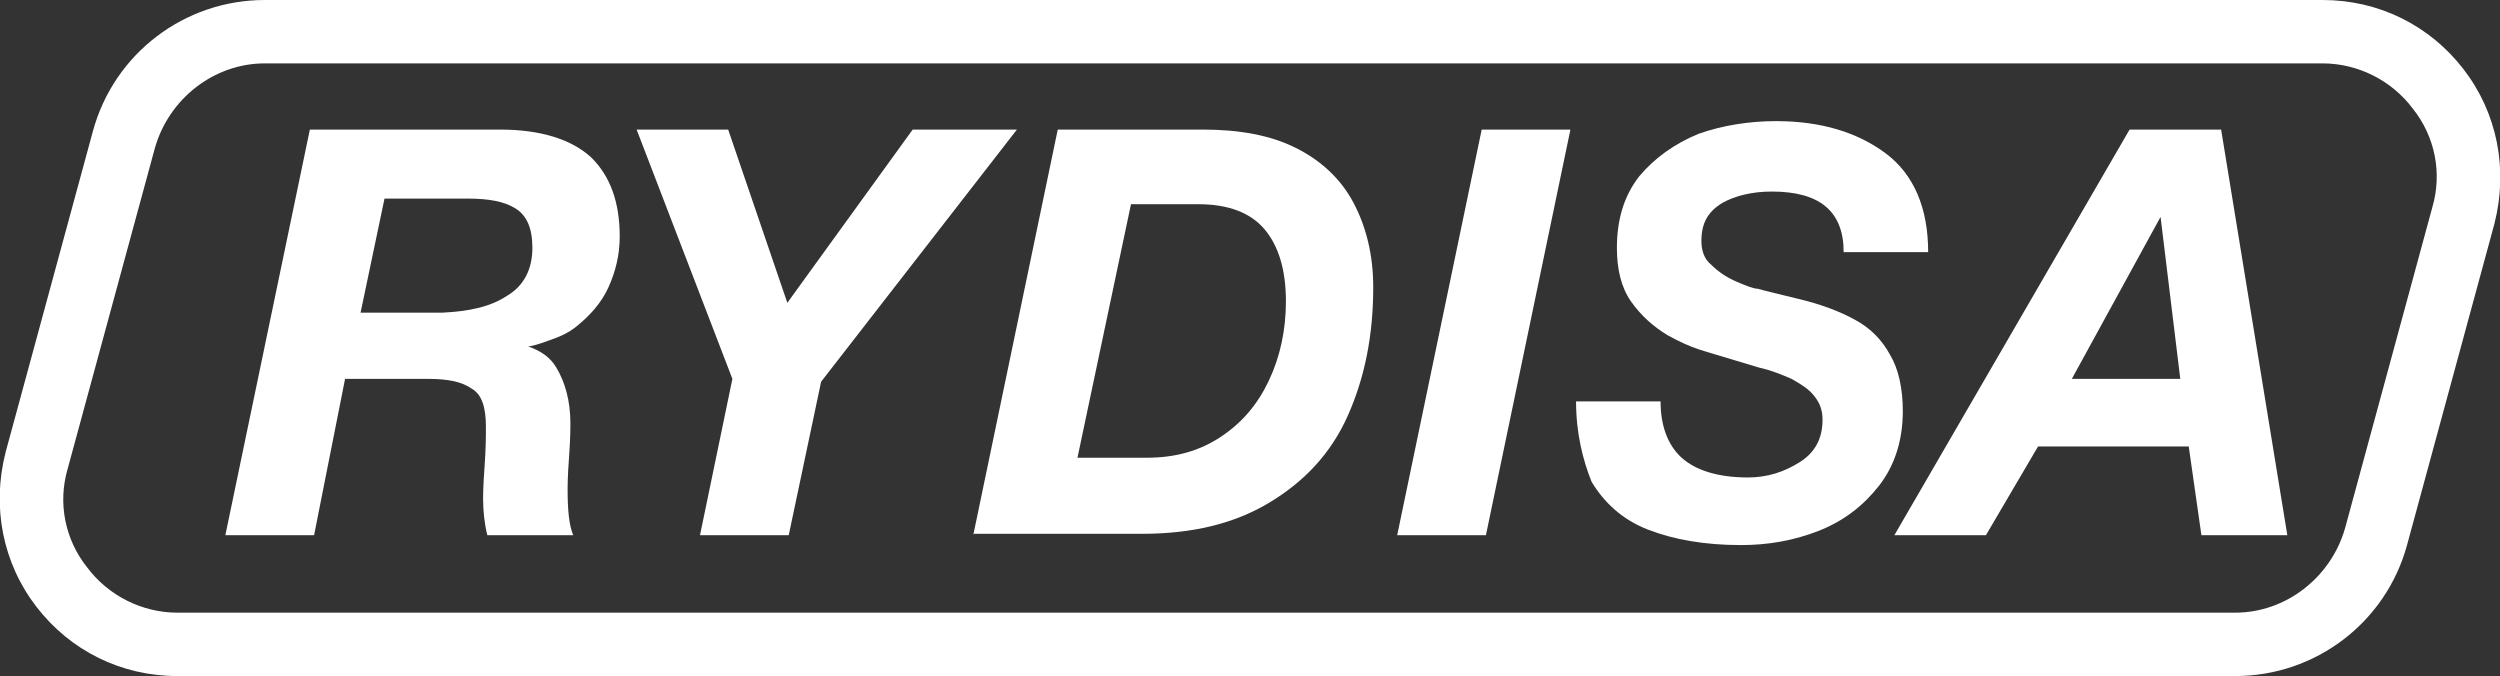
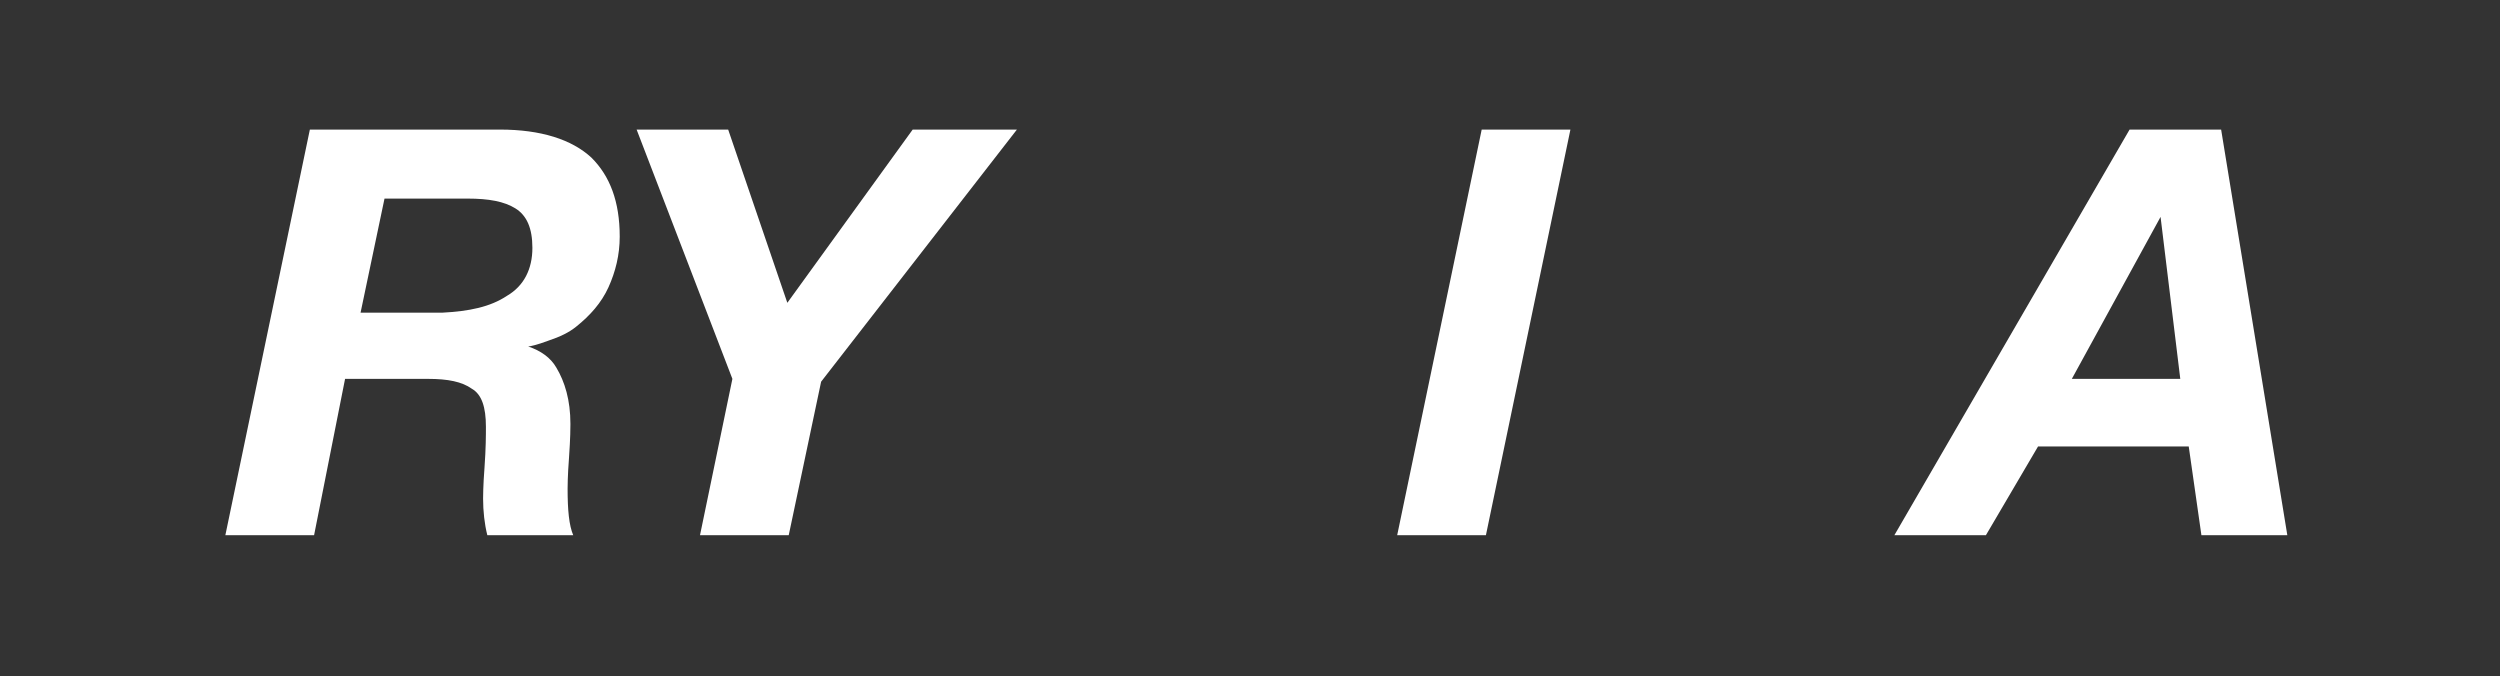
<svg xmlns="http://www.w3.org/2000/svg" id="Capa_1" x="0px" y="0px" viewBox="0 0 177.5 48" style="enable-background:new 0 0 177.5 48;" xml:space="preserve">
  <rect x="0" y="0" width="177.5" height="48" fill="#333333" stroke="none" />
  <style type="text/css">	.st0{fill:#FFFFFF;}</style>
  <g>
    <g>
-       <path class="st0" d="M158.7,48H12.6c-4,0-7.6-1.8-10-4.9s-3.2-7.1-2.2-11L6.6,9.3C8.1,3.8,13.1,0,18.8,0h146.1c4,0,7.6,1.8,10,4.9   c2.4,3.1,3.2,7.1,2.2,11l-6.2,22.8C169.4,44.2,164.4,48,158.7,48z M18.8,4.5c-3.6,0-6.8,2.5-7.8,6L4.8,33.3c-0.7,2.4-0.2,5,1.4,7   c1.5,2,3.9,3.2,6.4,3.2h146.1c3.6,0,6.8-2.5,7.8-6l6.2-22.8c0.7-2.4,0.2-5-1.4-7c-1.5-2-3.9-3.2-6.4-3.2H18.8z" />
-     </g>
+       </g>
  </g>
  <g>
    <g>
      <path class="st0" d="M16,38l6-28.8h13.5c2.9,0,5.1,0.7,6.5,2c1.3,1.3,2,3.1,2,5.6c0,1.3-0.3,2.5-0.8,3.6c-0.5,1.1-1.3,2-2.3,2.8   c-0.5,0.4-1.1,0.7-2,1c-0.8,0.3-1.3,0.4-1.4,0.4c0.9,0.3,1.6,0.8,2,1.5c0.6,1,1,2.3,1,4c0,0.2,0,1-0.1,2.4   c-0.1,1.3-0.1,2.1-0.1,2.2c0,1.5,0.1,2.6,0.4,3.3h-6.1c-0.2-0.8-0.3-1.7-0.3-2.6c0-0.1,0-0.9,0.1-2.2c0.1-1.4,0.1-2.3,0.1-2.9   c0-1.4-0.3-2.3-1-2.7c-0.7-0.5-1.7-0.7-3.1-0.7h-5.9L22.3,38H16z M27.3,14.1l-1.7,8.1h5.8c1.9-0.1,3.4-0.4,4.6-1.2   c1.2-0.7,1.8-1.9,1.8-3.4c0-1.4-0.4-2.3-1.2-2.8c-0.8-0.5-1.9-0.7-3.4-0.7H27.3z" />
      <path class="st0" d="M52,26.9L45.2,9.2h6.5l4.2,12.3l8.9-12.3h7.4L58.3,27.1L56,38h-6.3L52,26.9z" />
-       <path class="st0" d="M69.1,38l6-28.8h10.3c2.6,0,4.8,0.4,6.6,1.3c1.8,0.9,3.2,2.2,4.1,3.9c0.9,1.7,1.4,3.7,1.4,6   c0,3.4-0.6,6.4-1.8,9.1s-3.1,4.7-5.6,6.2c-2.5,1.5-5.5,2.2-9,2.2H69.1z M80.3,14.5l-3.8,18h4.9c2.1,0,3.8-0.5,5.3-1.5   c1.5-1,2.6-2.3,3.4-4c0.8-1.7,1.2-3.6,1.2-5.6c0-2.2-0.5-3.9-1.5-5.1c-1-1.2-2.6-1.8-4.7-1.8H80.3z" />
      <path class="st0" d="M99.2,38l6-28.8h6.3l-6,28.8H99.2z" />
-       <path class="st0" d="M111.9,28.5h6c0,1.7,0.5,3.1,1.5,4c1,0.9,2.6,1.4,4.7,1.4c1.4,0,2.6-0.4,3.7-1.1c1.1-0.7,1.6-1.7,1.6-3   c0-0.7-0.2-1.2-0.6-1.7c-0.4-0.5-0.9-0.8-1.6-1.2c-0.7-0.3-1.4-0.6-2.3-0.8c-2.3-0.7-3.7-1.1-4.3-1.3c-0.6-0.2-1.3-0.5-2.2-1   c-1-0.6-1.9-1.4-2.6-2.4c-0.7-1-1-2.3-1-3.8c0-2,0.5-3.7,1.6-5.1c1.1-1.3,2.5-2.3,4.2-3c1.7-0.6,3.6-0.9,5.5-0.9   c3.2,0,5.8,0.8,7.8,2.3c2,1.5,3,3.9,3,7h-6c0-2.9-1.7-4.3-5.1-4.3c-1.4,0-2.6,0.3-3.5,0.8c-1,0.6-1.5,1.4-1.5,2.7   c0,0.7,0.2,1.3,0.7,1.7c0.5,0.5,1.1,0.9,1.8,1.2c0.7,0.3,1.2,0.5,1.5,0.5c0.3,0.1,1.2,0.3,2.8,0.7c1.7,0.4,3,0.9,4.1,1.5   c1.1,0.6,1.9,1.4,2.5,2.5c0.6,1,0.9,2.4,0.9,4c0,2.1-0.6,3.9-1.7,5.3c-1.1,1.4-2.5,2.5-4.3,3.2c-1.8,0.7-3.6,1-5.5,1   c-2.6,0-4.8-0.4-6.6-1.1c-1.8-0.7-3.1-1.9-4-3.4C112.4,32.7,111.9,30.8,111.9,28.5z" />
      <path class="st0" d="M134.5,38l16.7-28.8h6.5l4.7,28.8h-6.1l-0.9-6.3h-10.7L141,38H134.5z M147.1,26.9h7.7l-1.4-11.5L147.1,26.9z" />
    </g>
  </g>
</svg>